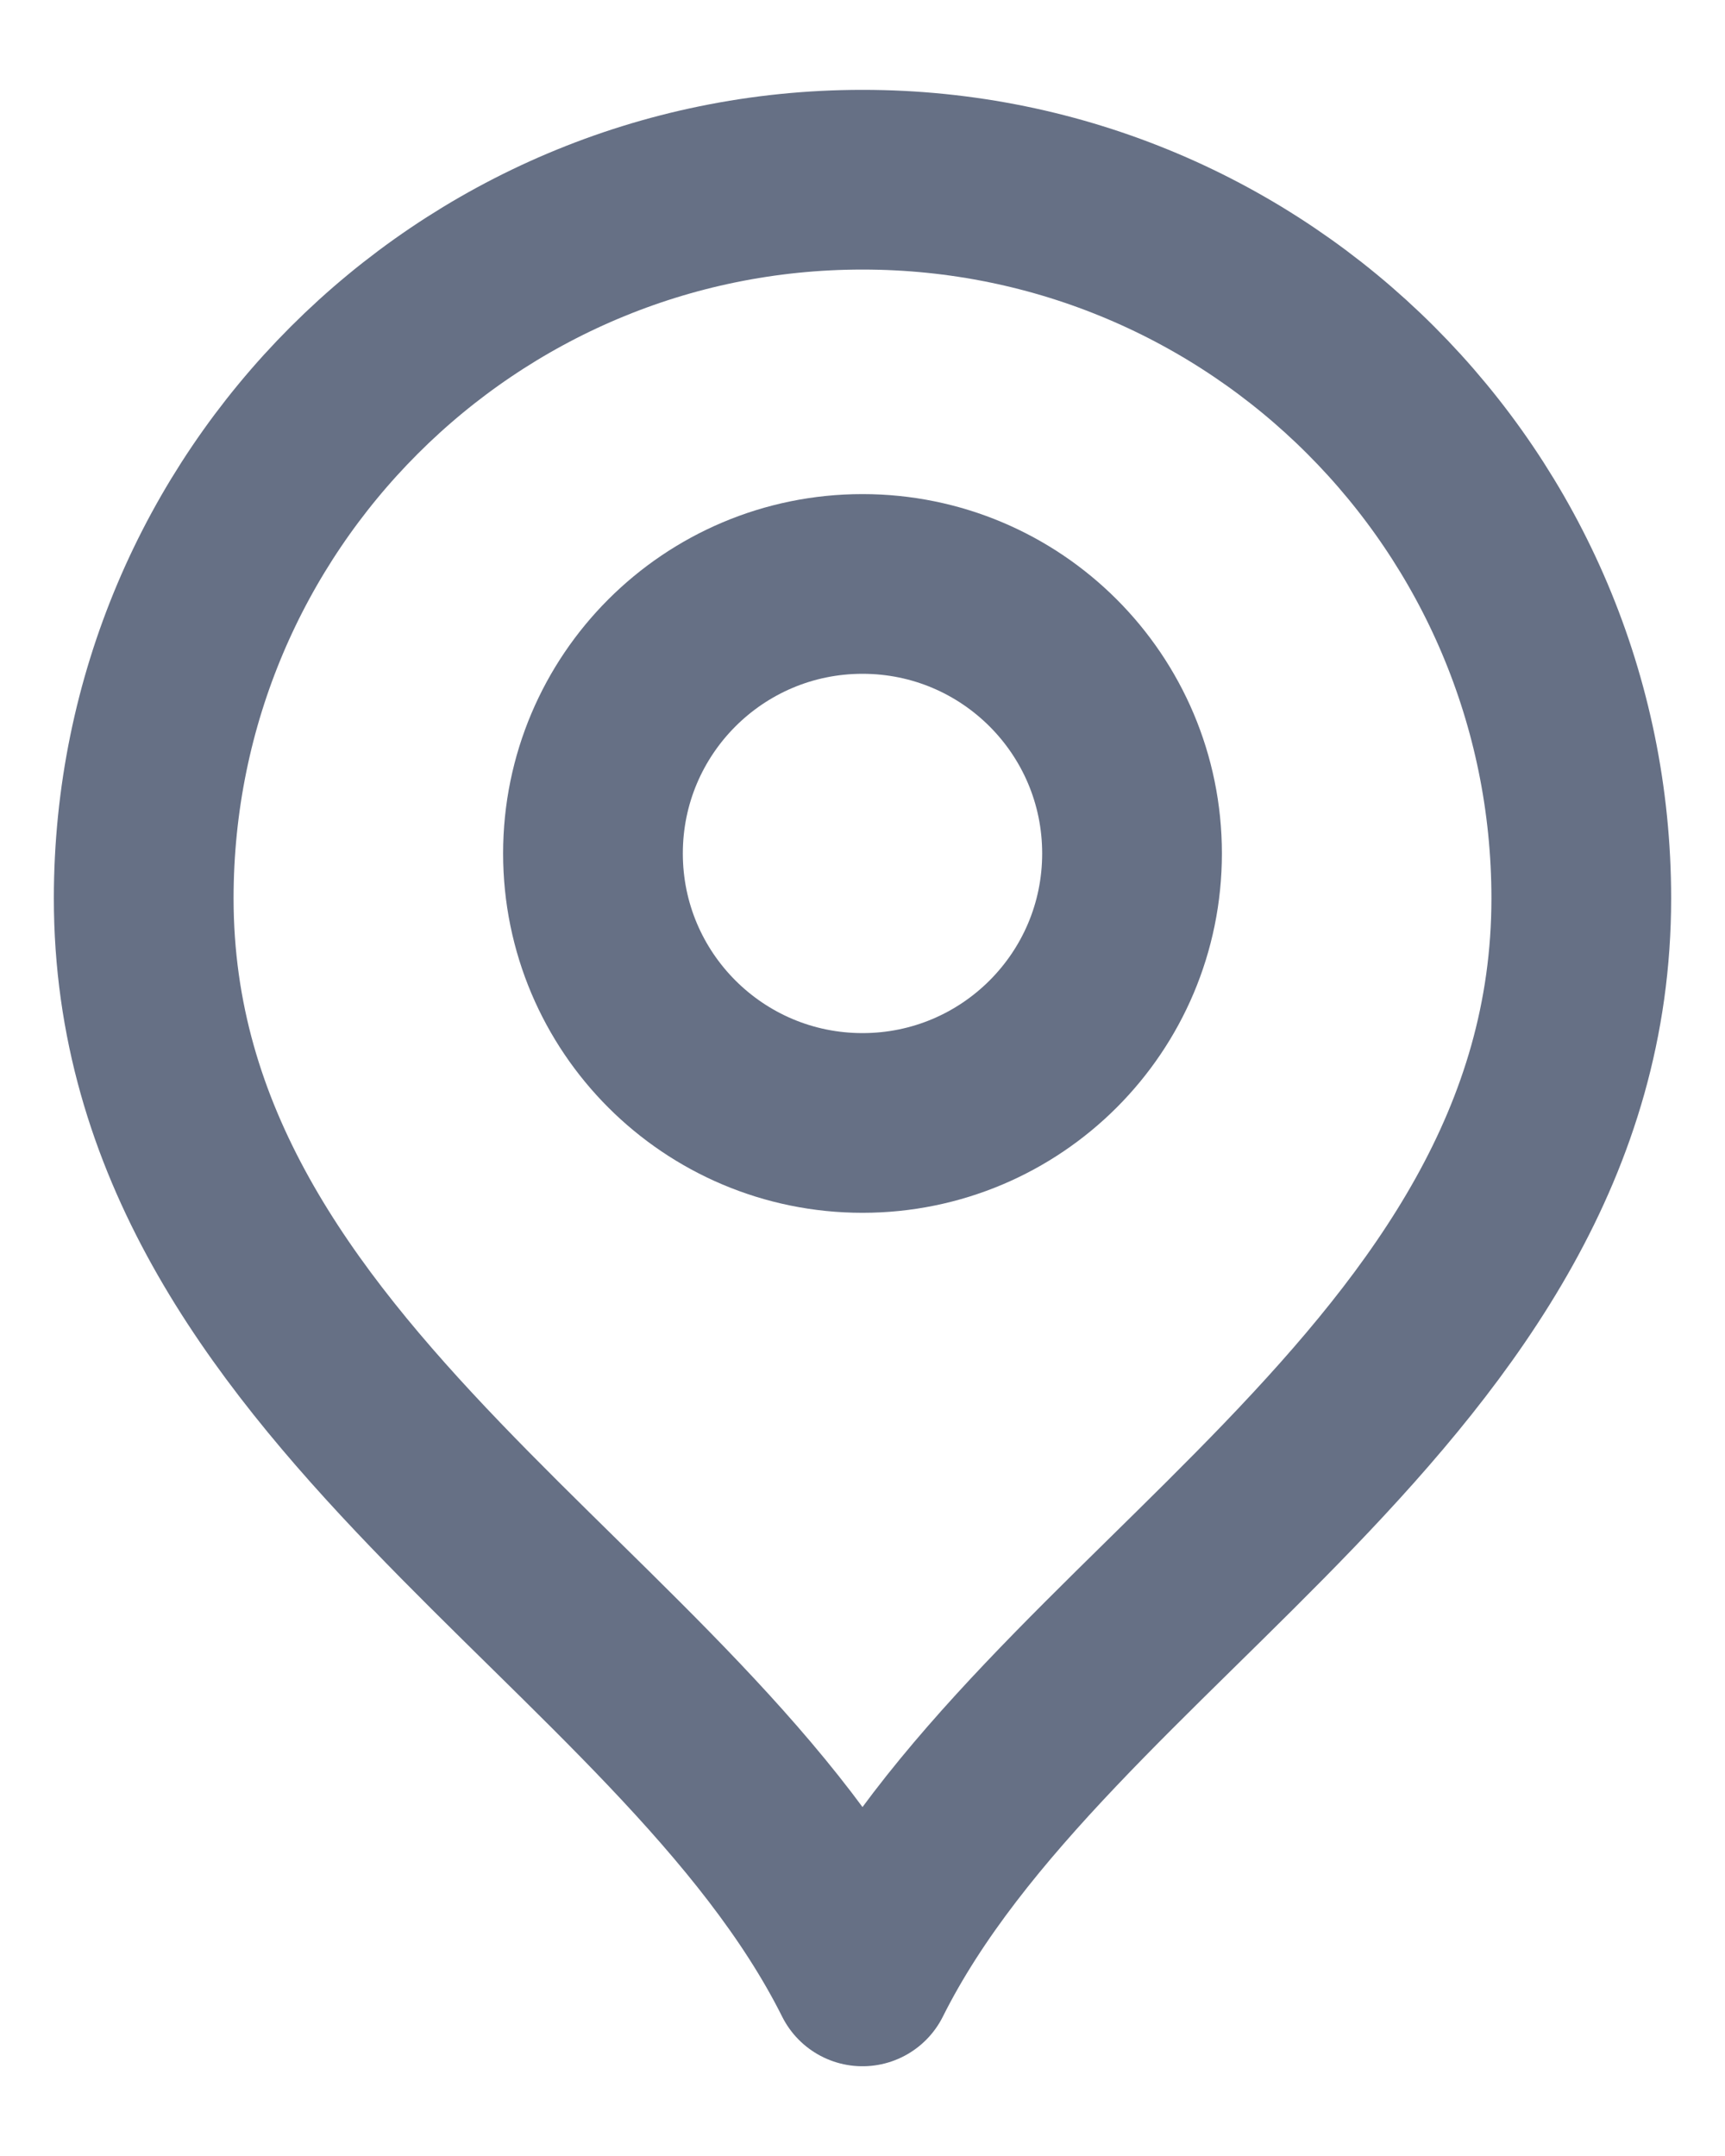
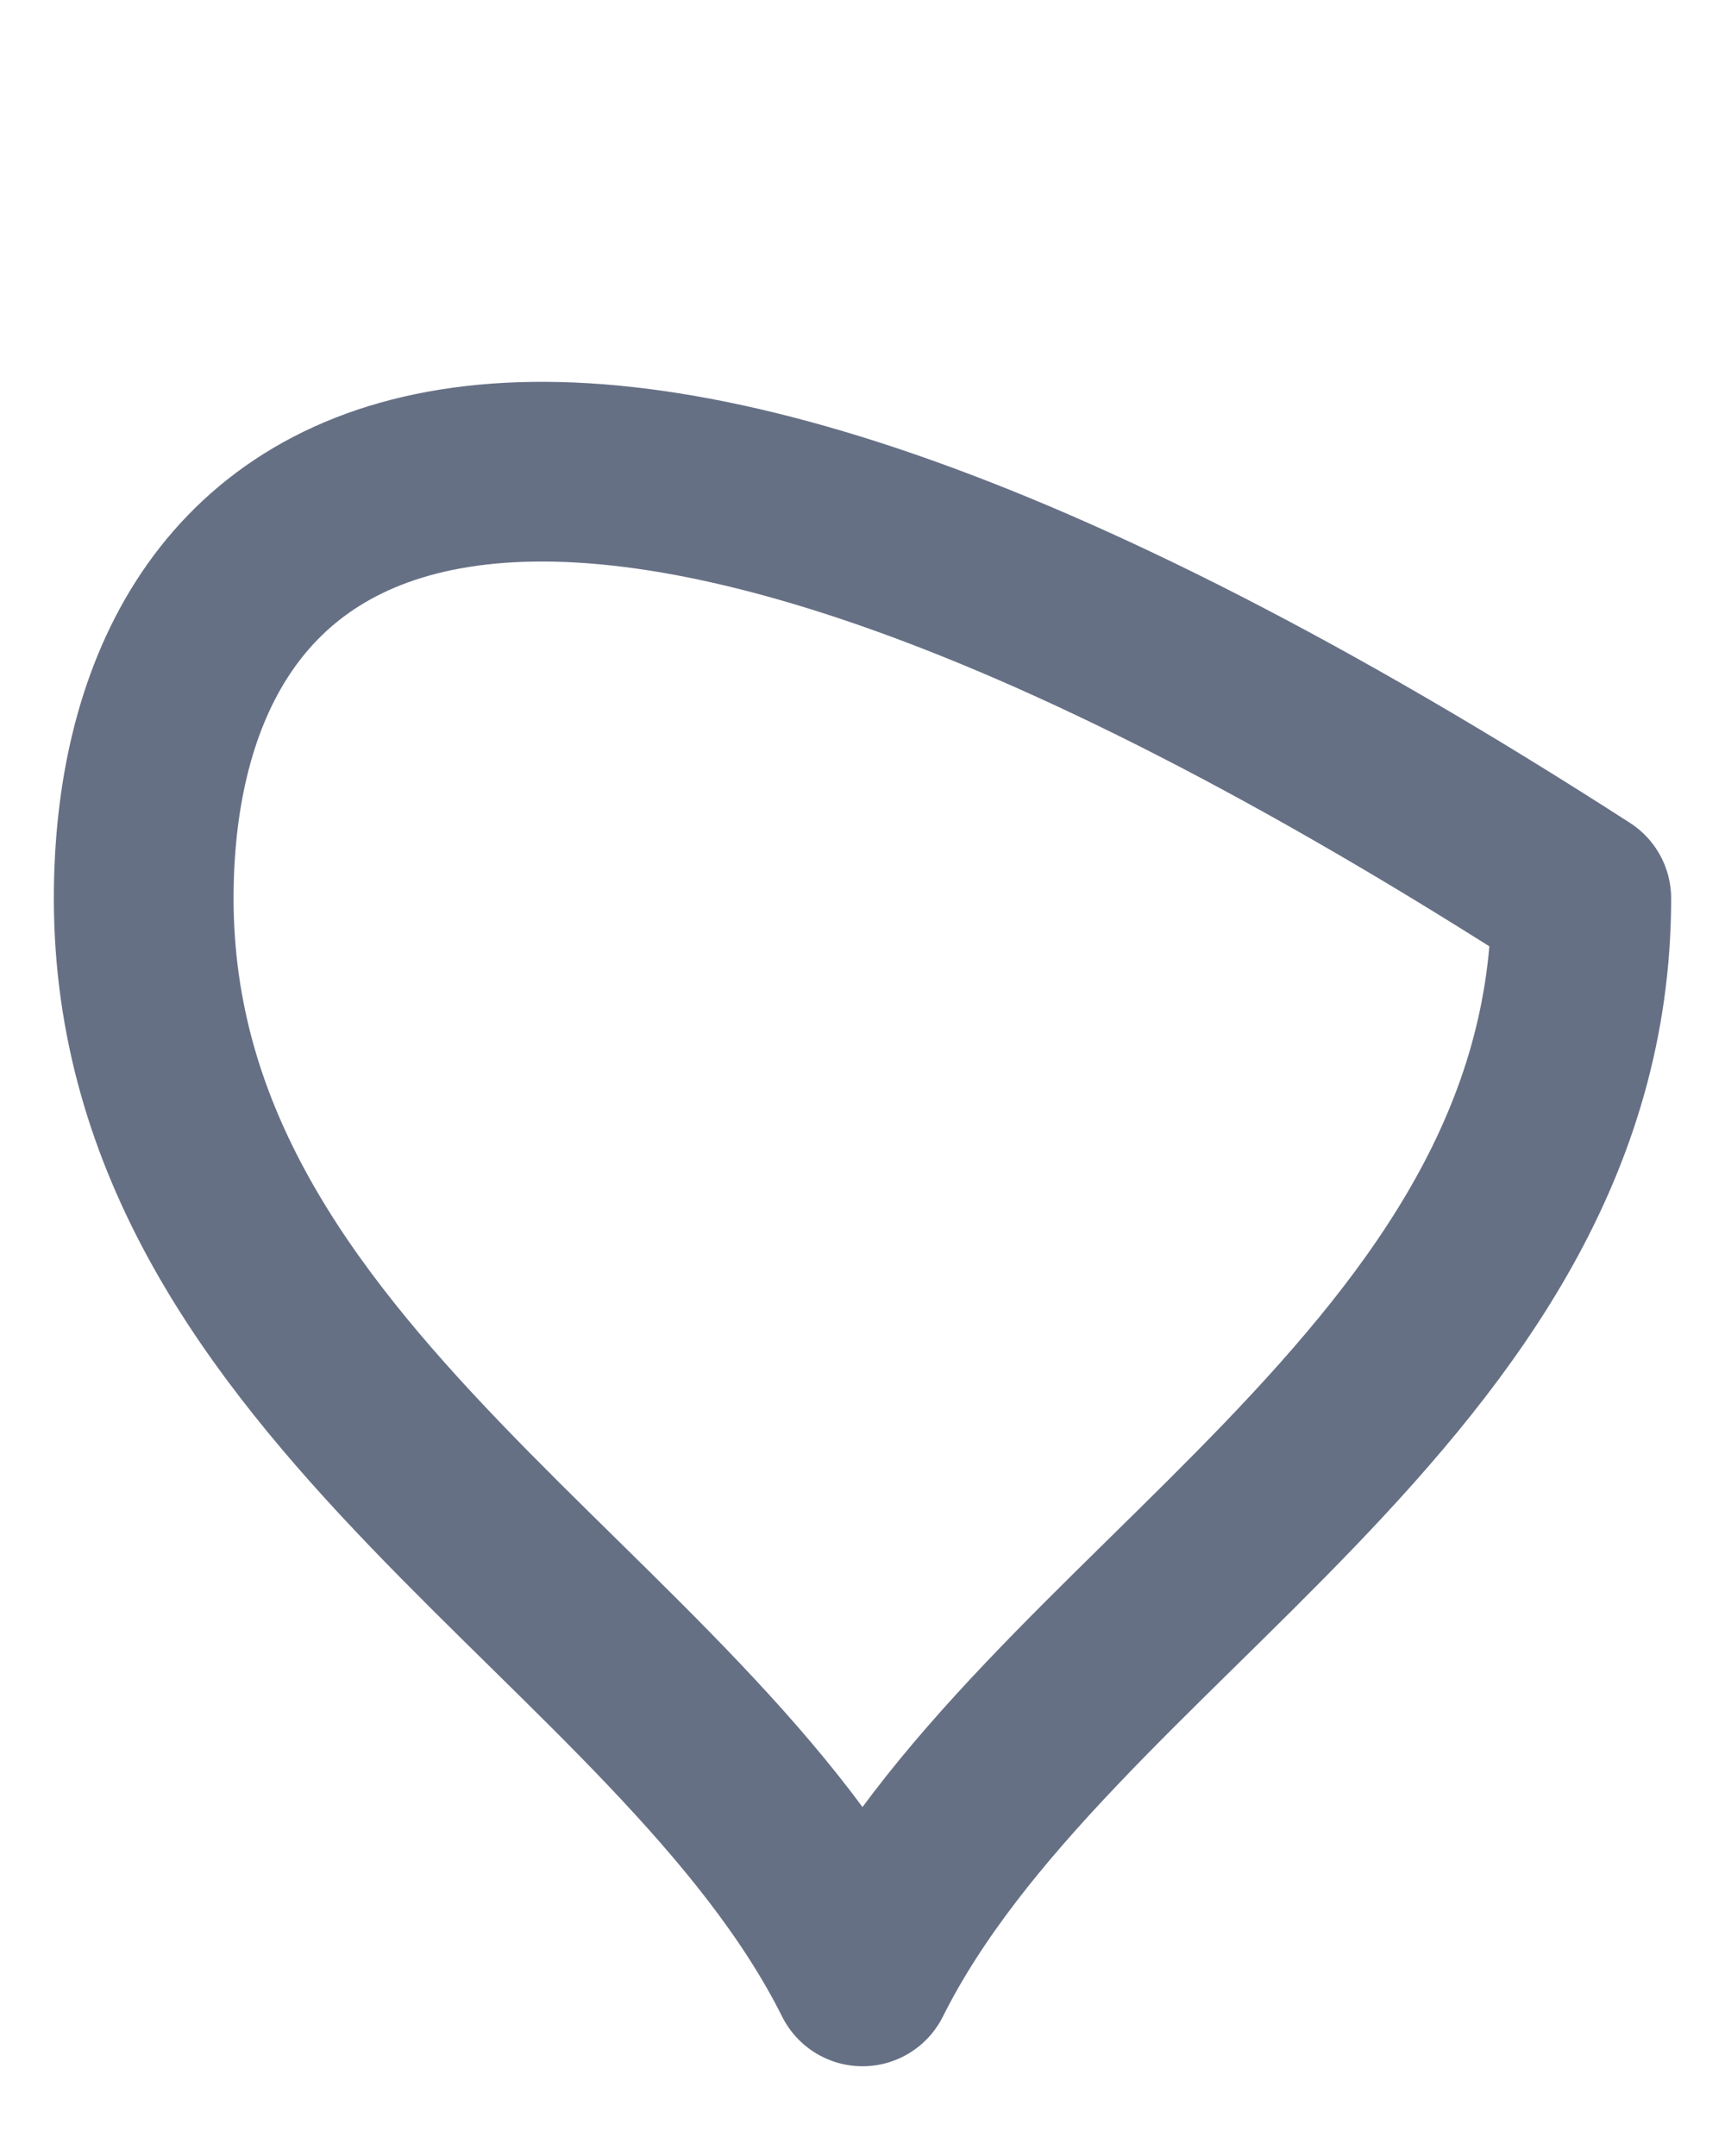
<svg xmlns="http://www.w3.org/2000/svg" width="16" height="20" viewBox="0 0 16 20" fill="none">
-   <path d="M8 10.417C9.381 10.417 10.5 9.298 10.5 7.917C10.5 6.536 9.381 5.417 8 5.417C6.619 5.417 5.5 6.536 5.5 7.917C5.5 9.298 6.619 10.417 8 10.417Z" stroke="#667085" stroke-width="1.667" stroke-linecap="round" stroke-linejoin="round" />
-   <path d="M8 18.334C9.667 15 14.667 12.849 14.667 8.334C14.667 4.652 11.682 1.667 8 1.667C4.318 1.667 1.333 4.652 1.333 8.334C1.333 12.849 6.333 15 8 18.334Z" stroke="#667085" stroke-width="1.667" stroke-linecap="round" stroke-linejoin="round" />
+   <path d="M8 18.334C9.667 15 14.667 12.849 14.667 8.334C4.318 1.667 1.333 4.652 1.333 8.334C1.333 12.849 6.333 15 8 18.334Z" stroke="#667085" stroke-width="1.667" stroke-linecap="round" stroke-linejoin="round" />
</svg>